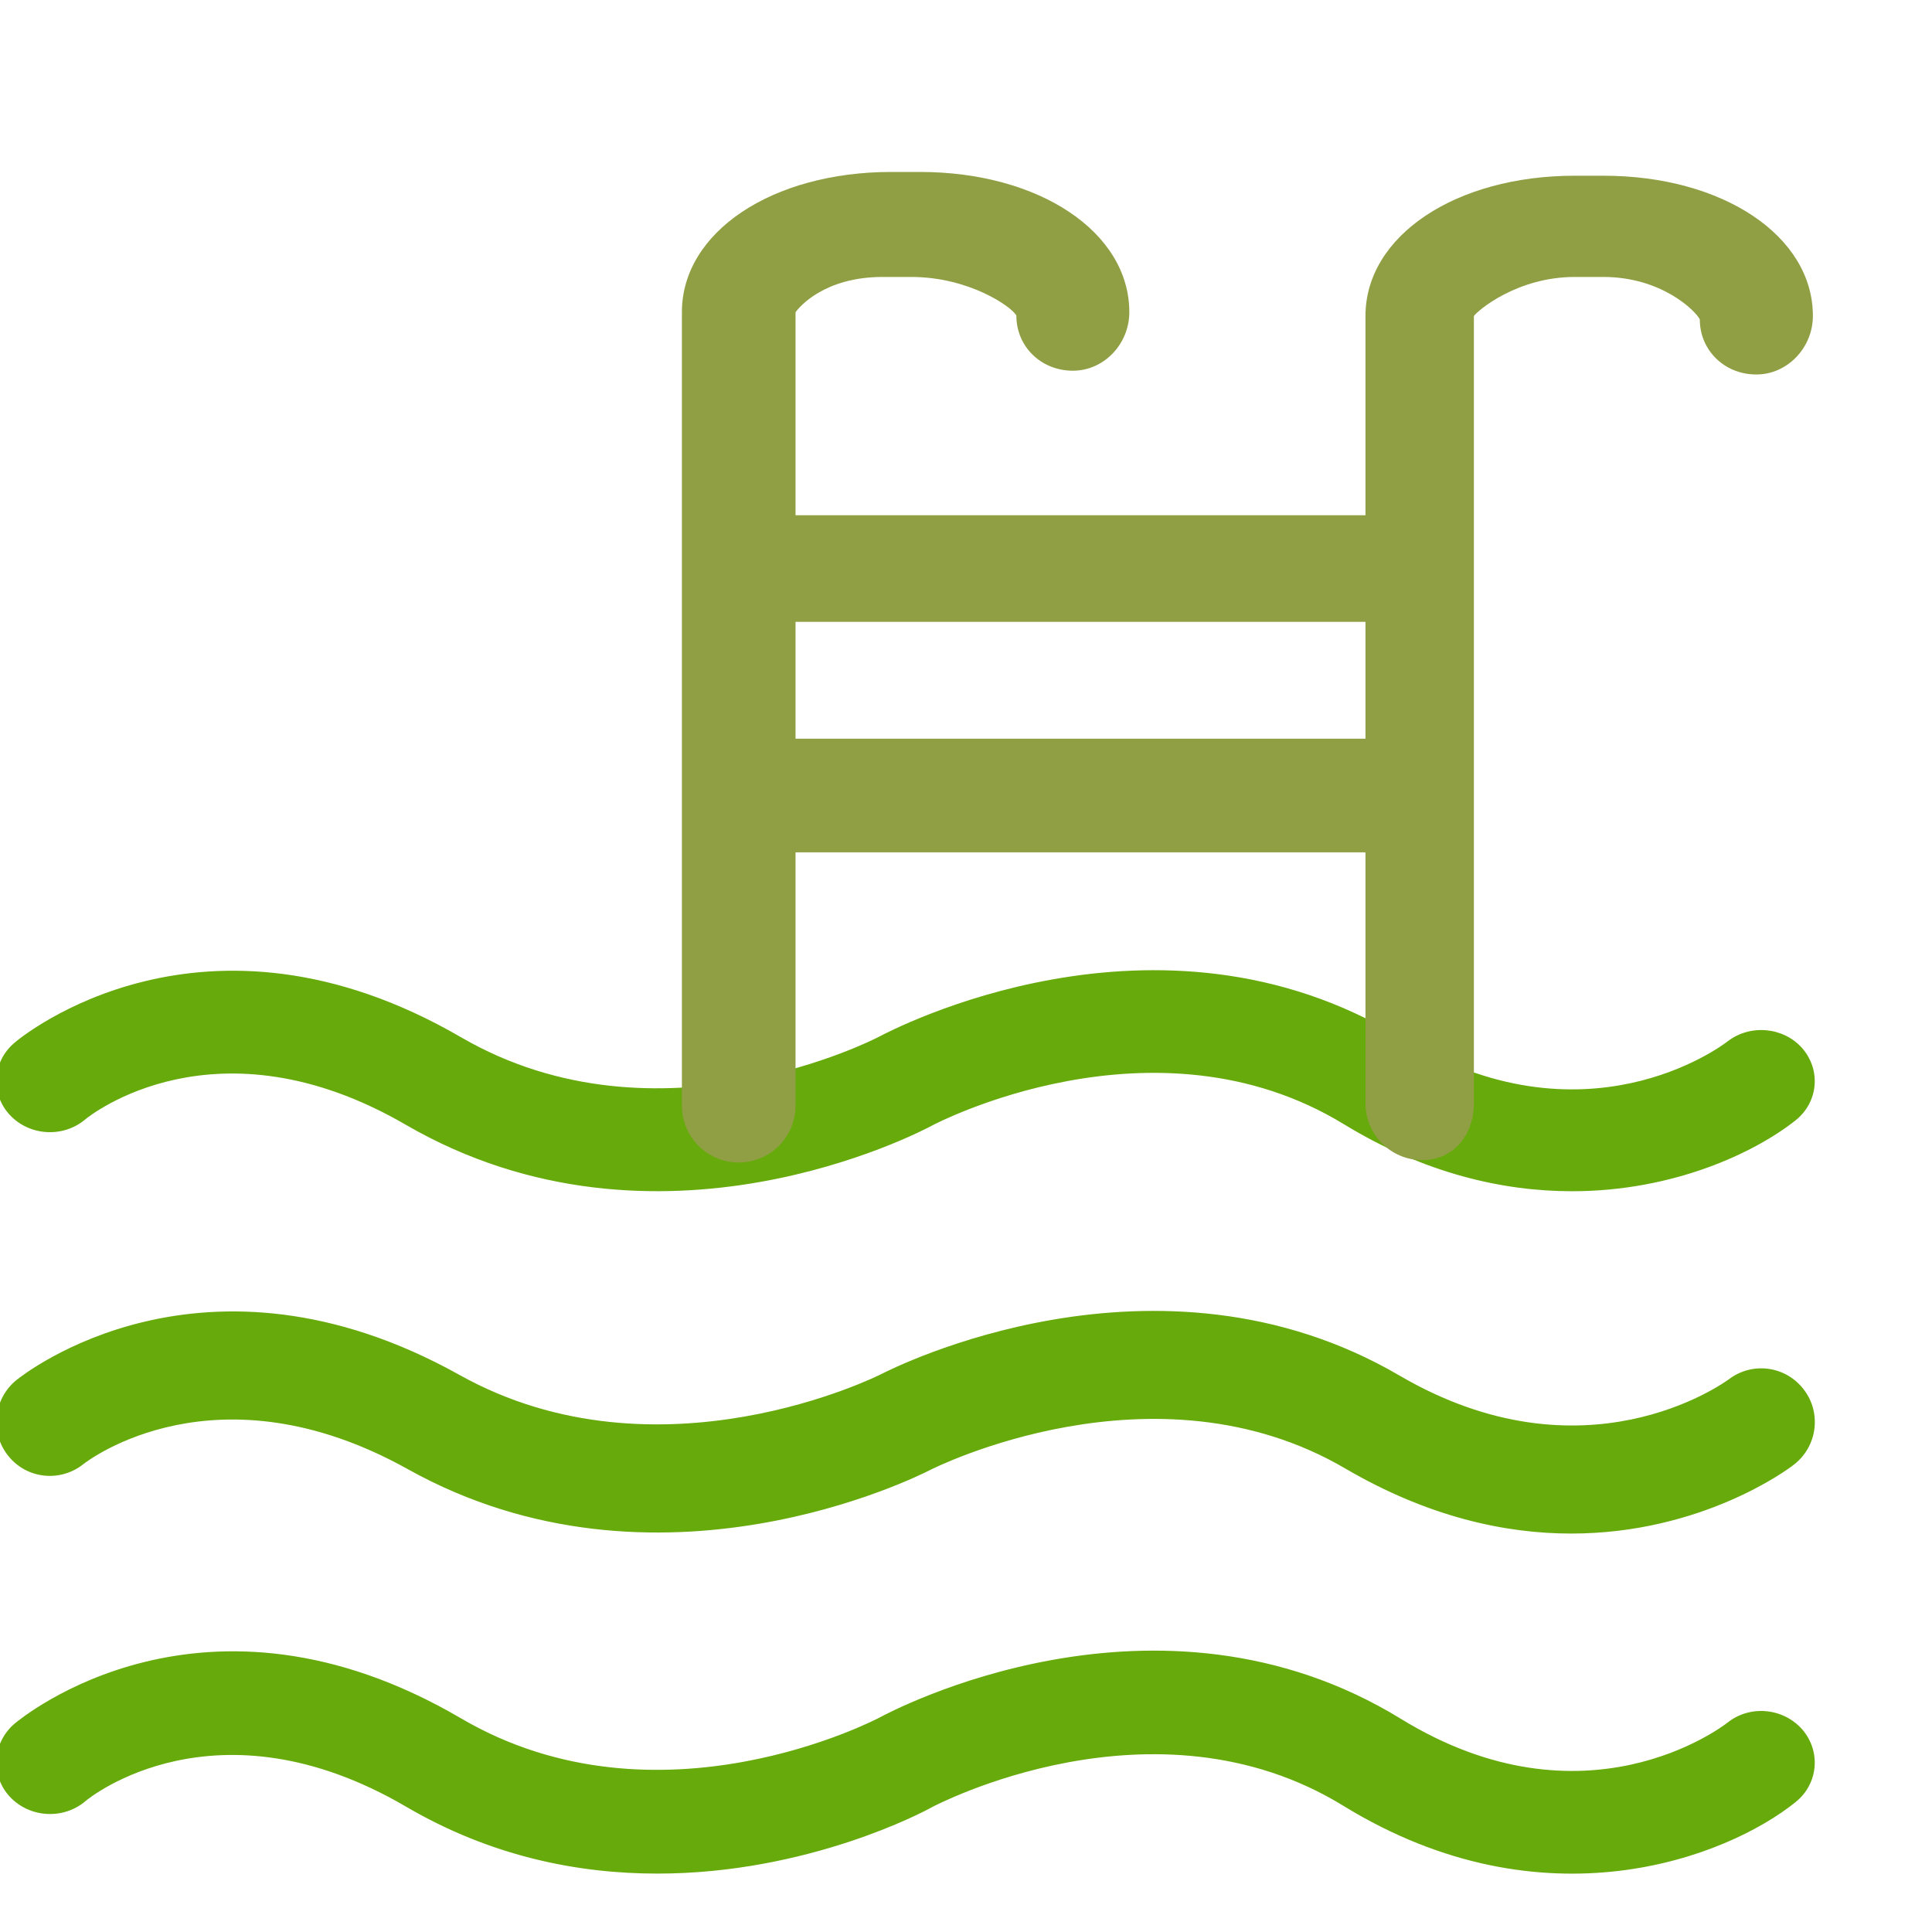
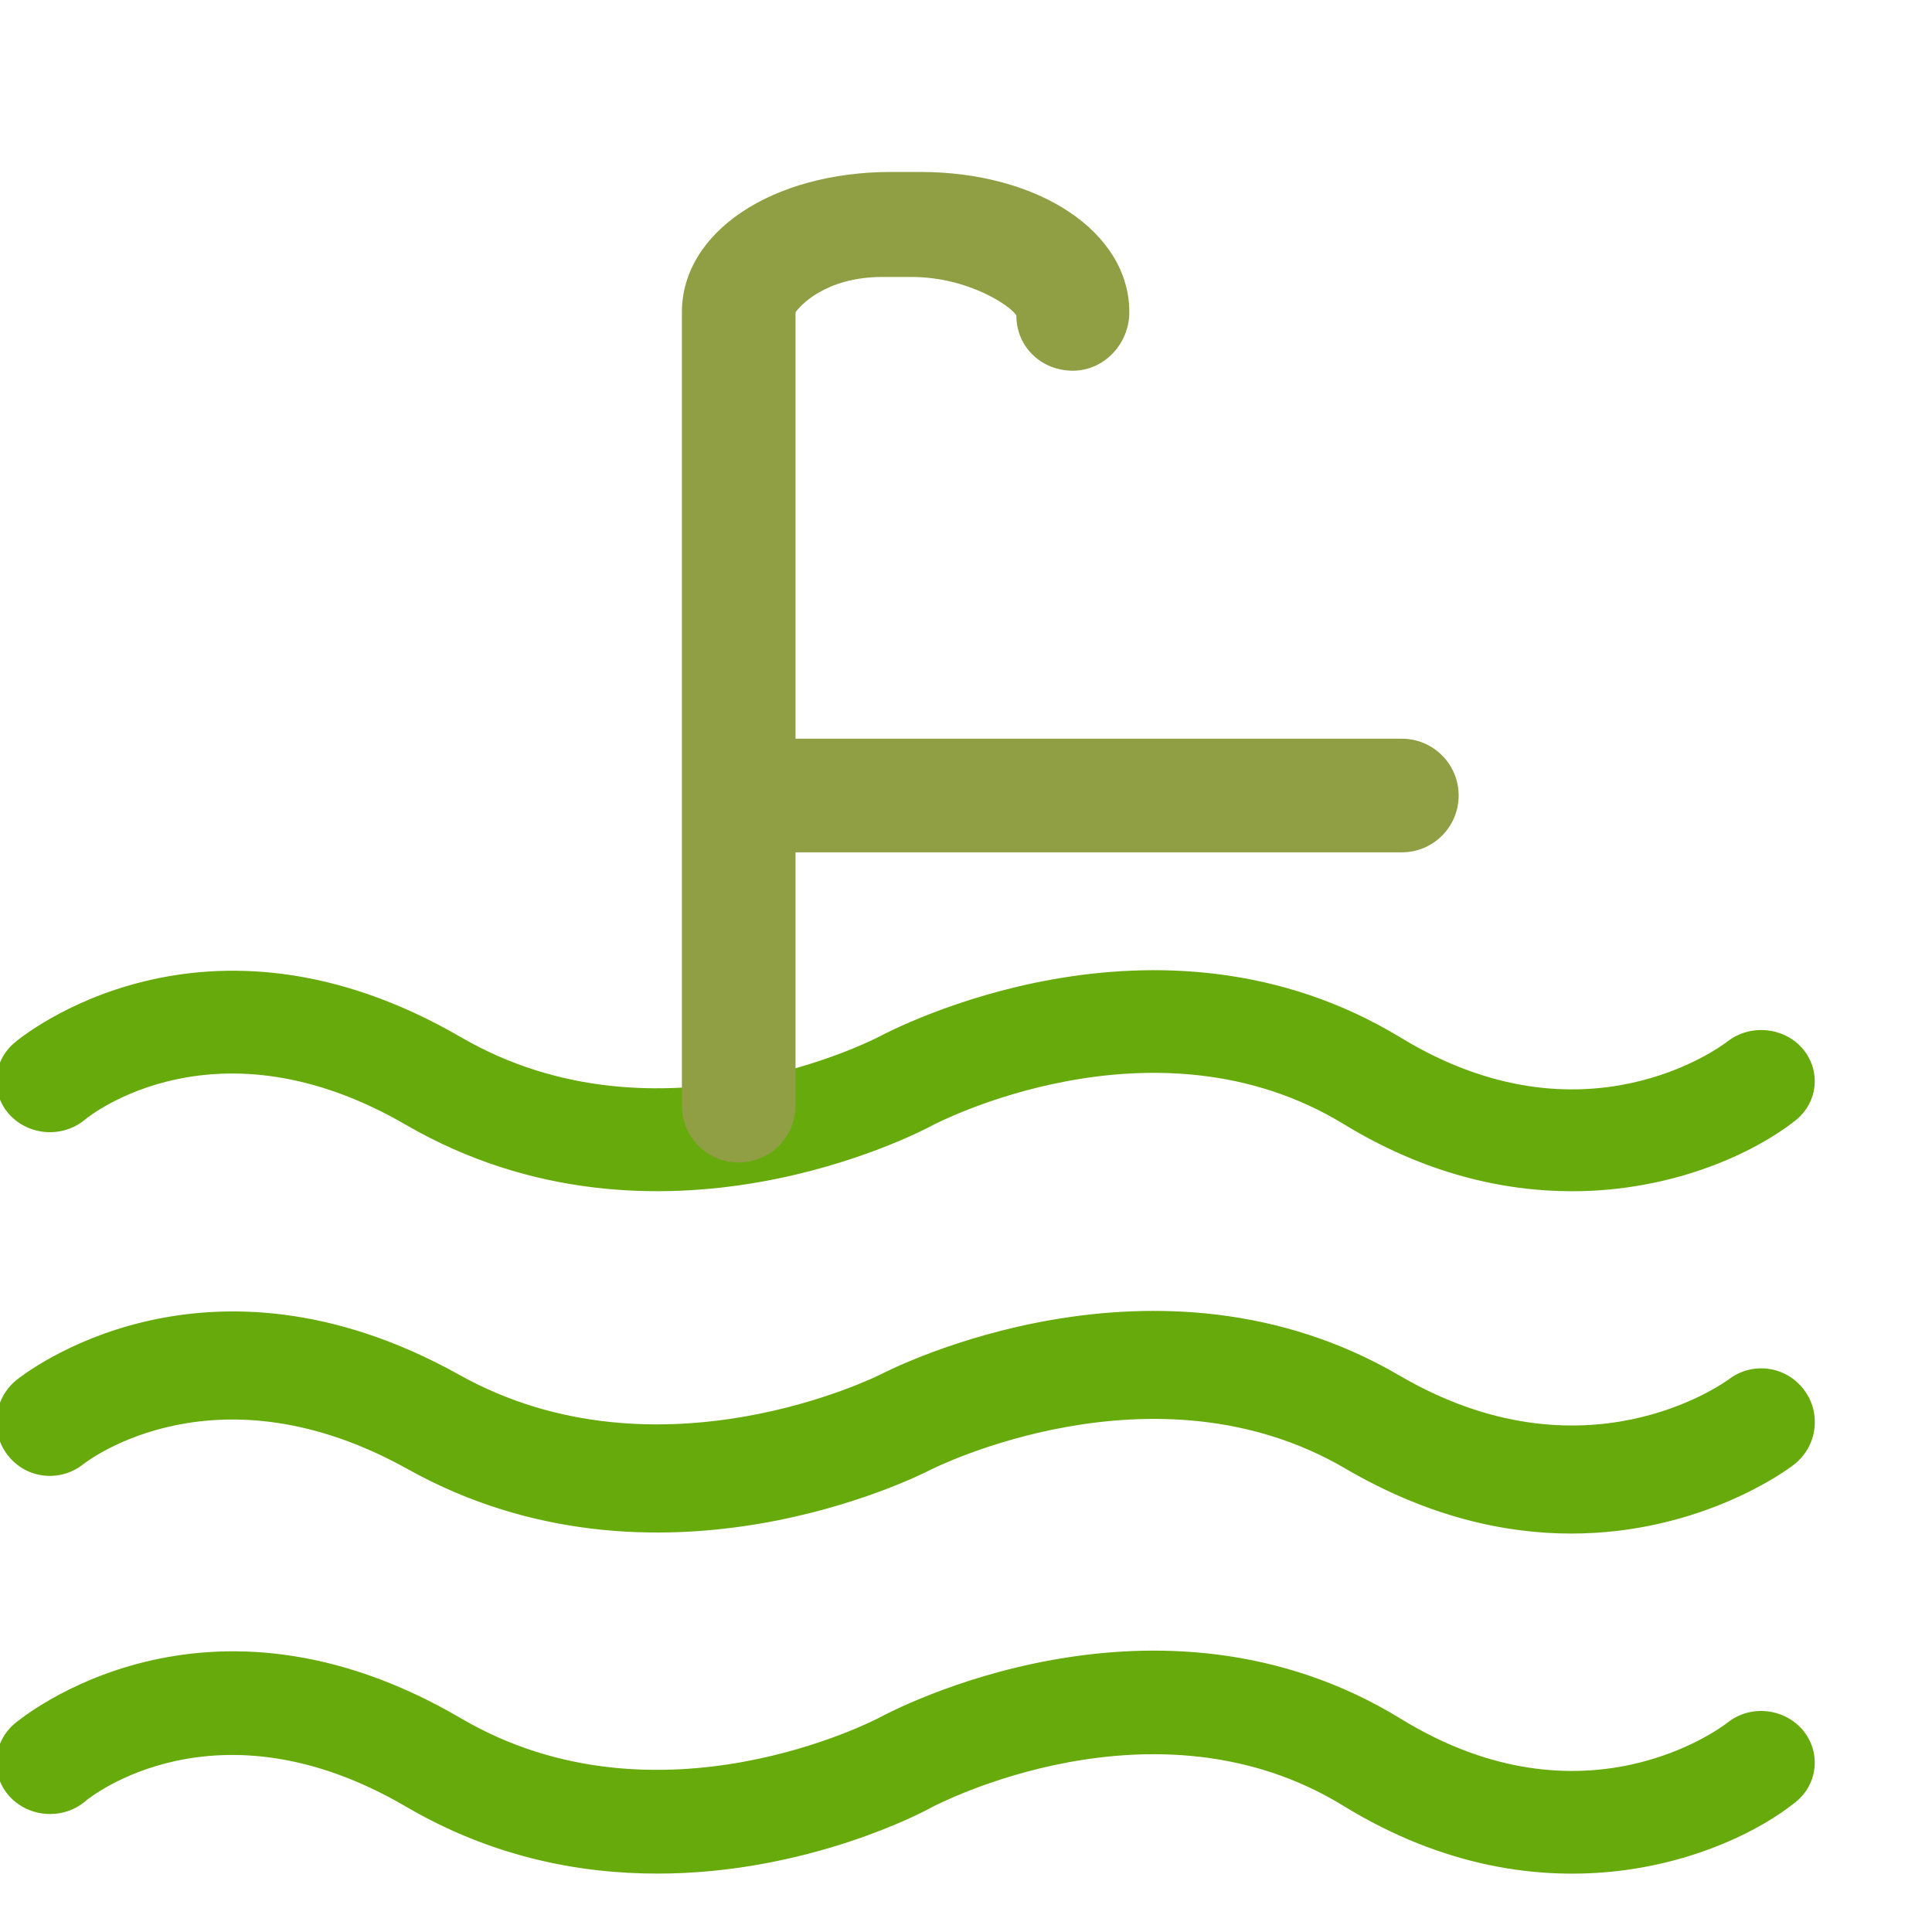
<svg xmlns="http://www.w3.org/2000/svg" width="60" height="60" viewBox="0 0 60 60" fill="none">
  <g clip-path="url(#clip0_164_3521)">
    <path fill-rule="evenodd" clip-rule="evenodd" d="M48.821 36.995C51.963 36.995 54.491 35.802 55.763 34.793C56.467 34.232 56.56 33.236 55.972 32.555C55.384 31.888 54.345 31.8 53.644 32.347C53.458 32.492 49.196 35.686 43.516 32.234C35.935 27.617 27.654 32.012 27.302 32.195C27.239 32.227 20.456 35.77 14.33 32.22C6.321 27.561 0.681 32.181 0.448 32.386C-0.236 32.965 -0.306 33.963 0.302 34.623C0.92 35.287 1.97 35.34 2.651 34.761C2.797 34.638 6.723 31.517 12.603 34.931C20.416 39.462 28.594 35.142 28.939 34.959C29.009 34.916 35.849 31.32 41.735 34.913C44.246 36.445 46.678 36.995 48.821 36.995Z" fill="#67AA0B" />
    <path fill-rule="evenodd" clip-rule="evenodd" d="M48.794 47.626C52.847 47.626 55.534 45.628 55.7 45.494C56.434 44.937 56.58 43.888 56.022 43.158C55.464 42.42 54.431 42.282 53.704 42.826C53.501 42.974 49.189 46.069 43.459 42.717C35.932 38.319 27.711 42.498 27.362 42.678C27.299 42.709 20.453 46.151 14.274 42.702C6.318 38.262 0.744 42.671 0.508 42.861C-0.206 43.444 -0.319 44.495 0.256 45.212C0.831 45.935 1.877 46.041 2.594 45.466C2.747 45.346 6.727 42.318 12.663 45.625C20.409 49.948 28.538 45.83 28.89 45.65C28.953 45.618 35.852 42.127 41.788 45.611C44.369 47.118 46.755 47.626 48.794 47.626Z" fill="#67AA0B" />
    <path fill-rule="evenodd" clip-rule="evenodd" d="M20.409 58.186C25.09 58.189 28.714 56.255 28.939 56.125C29.009 56.089 35.849 52.465 41.728 56.086C47.95 59.905 53.634 57.681 55.763 55.966C56.467 55.401 56.56 54.395 55.972 53.711C55.384 53.04 54.345 52.938 53.644 53.502C53.458 53.647 49.196 56.869 43.516 53.386C35.935 48.727 27.654 53.156 27.302 53.347C27.235 53.379 20.452 56.954 14.33 53.372C6.321 48.674 0.681 53.34 0.448 53.534C-0.236 54.123 -0.306 55.133 0.302 55.796C0.92 56.46 1.97 56.516 2.651 55.938C2.797 55.807 6.723 52.669 12.603 56.103C15.274 57.67 17.984 58.186 20.409 58.186Z" fill="#67AA0B" />
-     <path fill-rule="evenodd" clip-rule="evenodd" d="M23.612 19.312H43.535C44.509 19.312 45.3 18.571 45.3 17.657C45.3 16.743 44.509 16.002 43.535 16.002H23.612C22.637 16.002 21.847 16.743 21.847 17.657C21.847 18.571 22.637 19.312 23.612 19.312Z" fill="#909F44" />
    <path fill-rule="evenodd" clip-rule="evenodd" d="M23.612 26.47H43.535C44.509 26.47 45.3 25.68 45.3 24.706C45.3 23.732 44.509 22.941 43.535 22.941H23.612C22.637 22.941 21.847 23.732 21.847 24.706C21.847 25.68 22.637 26.47 23.612 26.47Z" fill="#909F44" />
-     <path fill-rule="evenodd" clip-rule="evenodd" d="M44.17 36.028C45.145 36.028 45.773 35.238 45.773 34.264V9.815C45.889 9.646 47.11 8.601 48.907 8.601H49.793C51.593 8.601 52.652 9.646 52.789 9.918C52.789 10.892 53.569 11.63 54.543 11.63C55.517 11.63 56.301 10.79 56.301 9.812C56.301 7.327 53.502 5.457 49.793 5.457H48.907C45.201 5.457 42.406 7.327 42.406 9.812V34.26C42.406 35.238 43.193 36.028 44.17 36.028Z" fill="#909F44" />
    <path fill-rule="evenodd" clip-rule="evenodd" d="M22.941 36.102C23.915 36.102 24.706 35.312 24.706 34.337V9.699C24.822 9.529 25.609 8.601 27.409 8.601H28.299C30.095 8.601 31.426 9.529 31.564 9.801C31.564 10.775 32.343 11.513 33.318 11.513C34.295 11.513 35.072 10.673 35.072 9.695C35.072 7.21 32.276 5.34 28.567 5.34H27.681C23.972 5.34 21.177 7.21 21.177 9.695V34.334C21.177 35.315 21.967 36.102 22.941 36.102Z" fill="#909F44" />
  </g>
  <defs>
    <clipPath id="clip0_164_3521">
      <rect width="60" height="60" fill="white" transform="matrix(-1 0 0 1 60 0)" />
    </clipPath>
  </defs>
</svg>